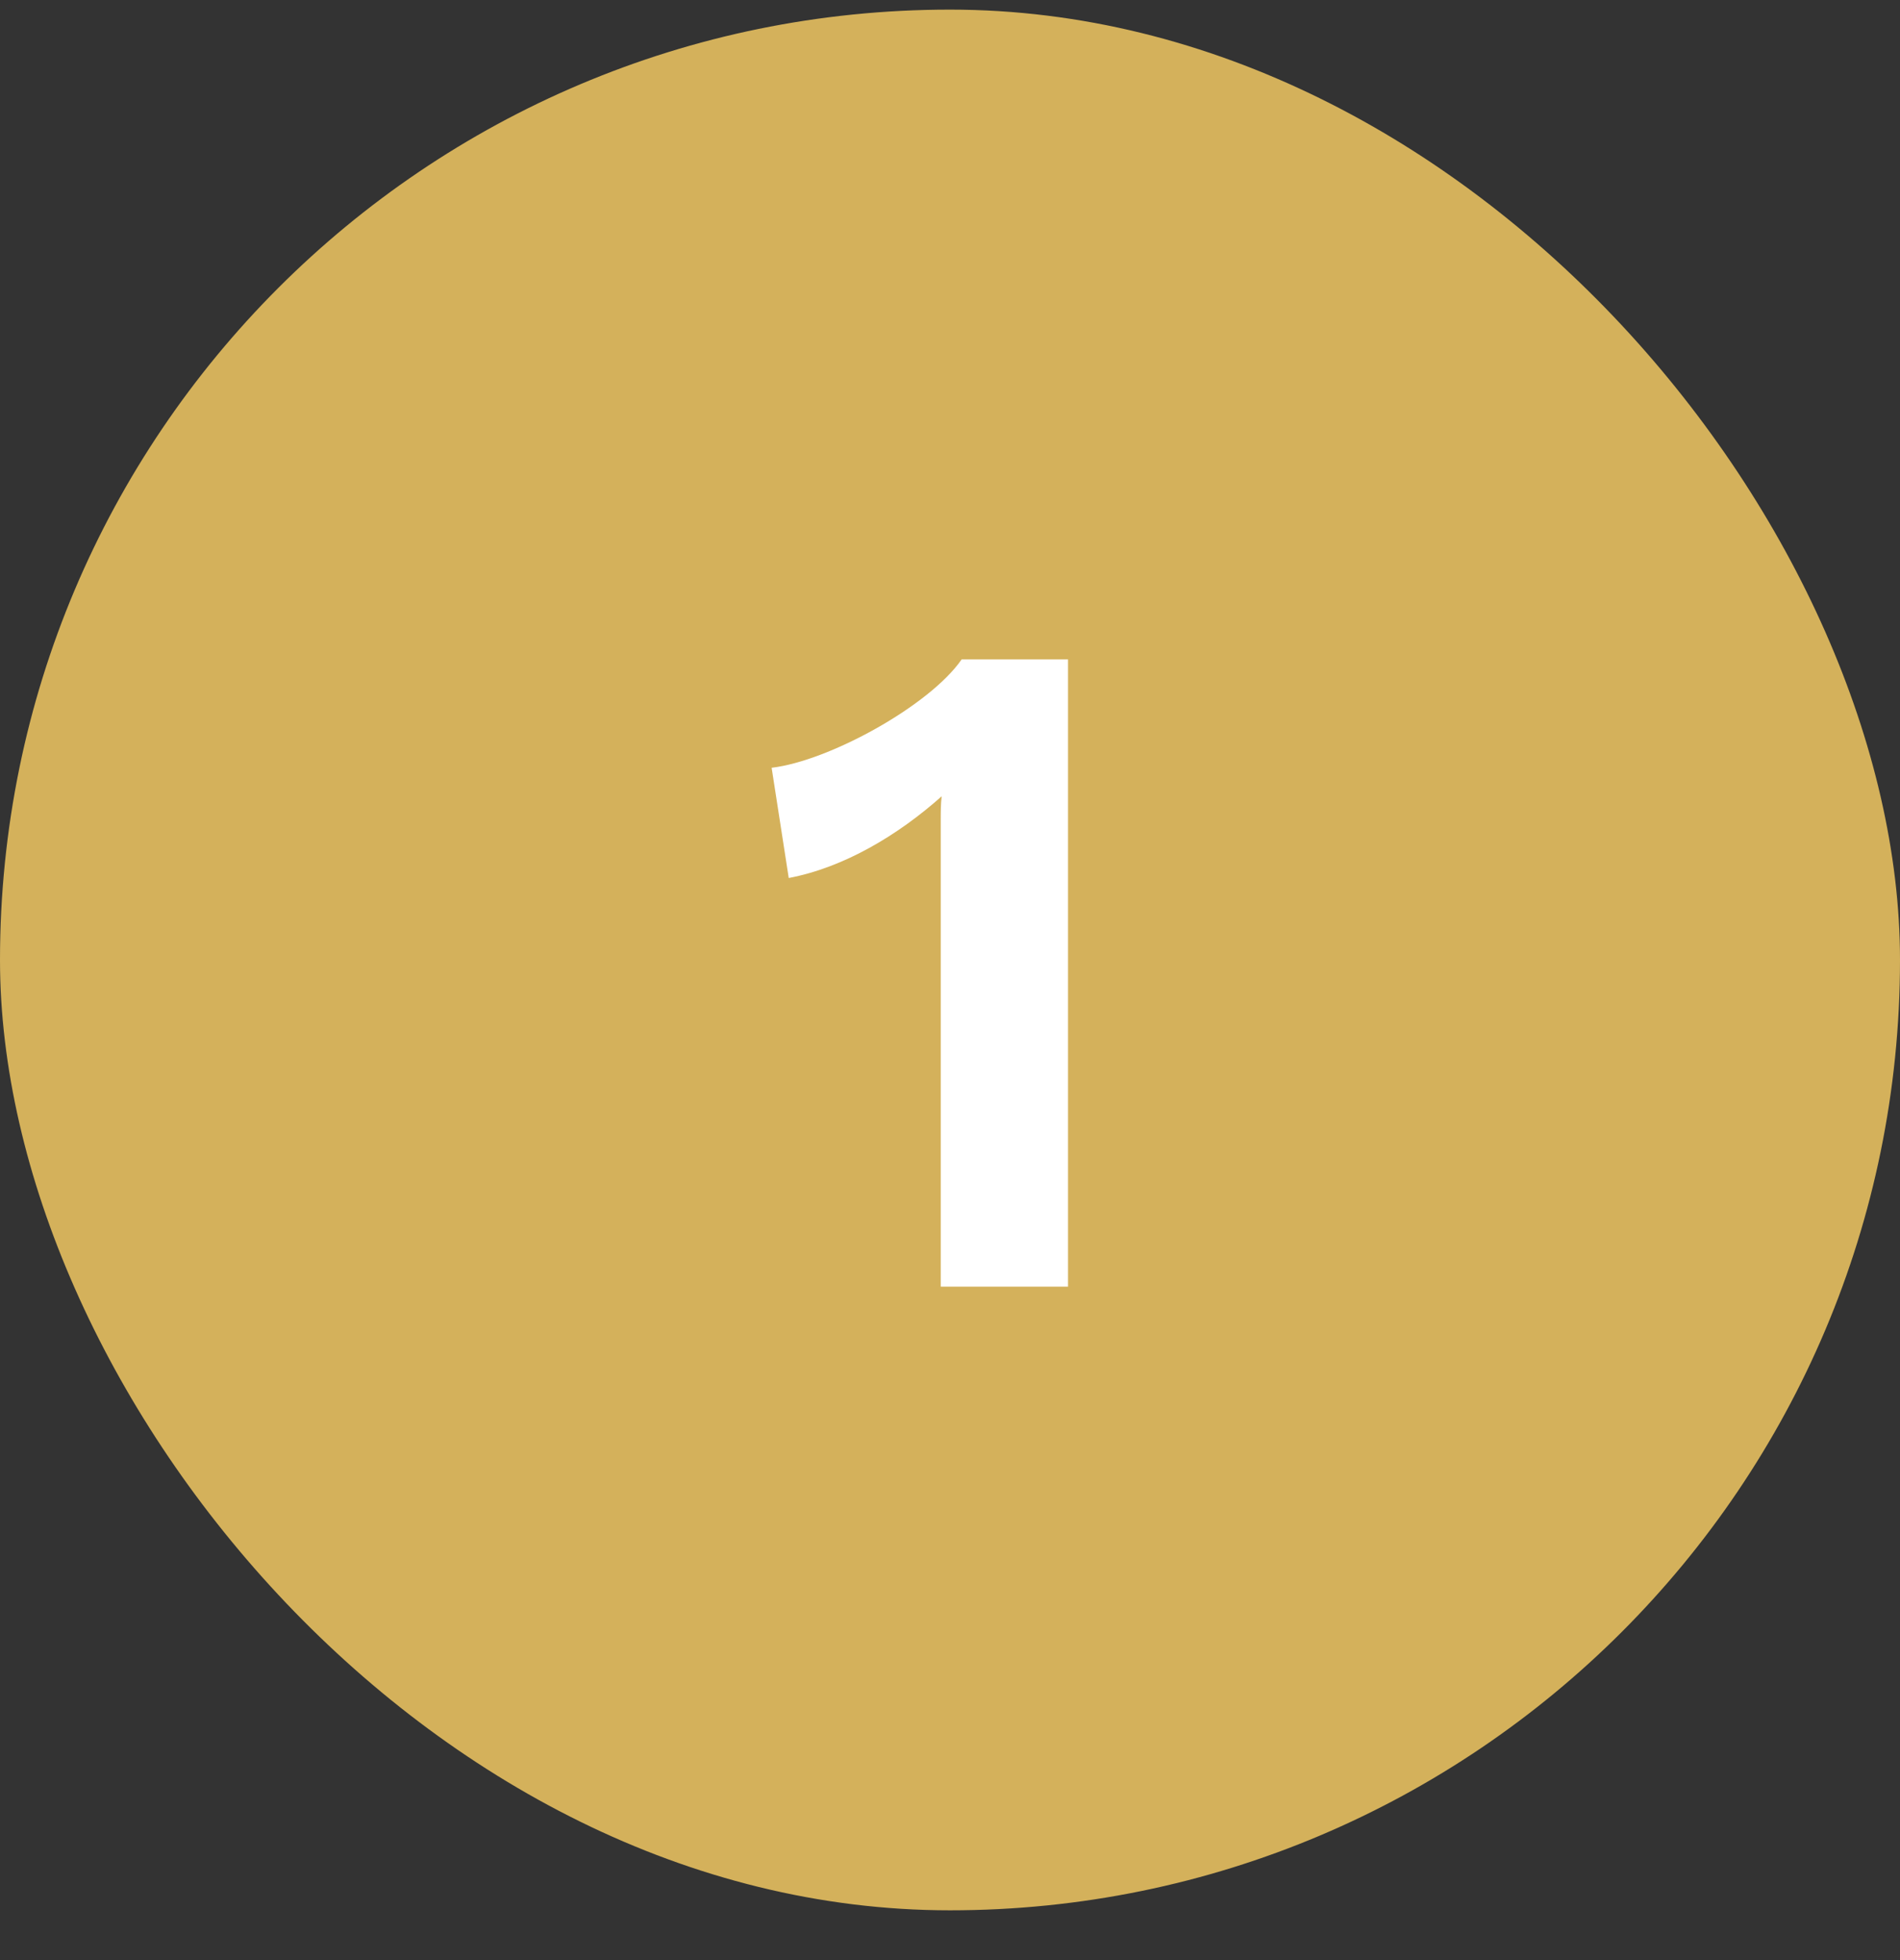
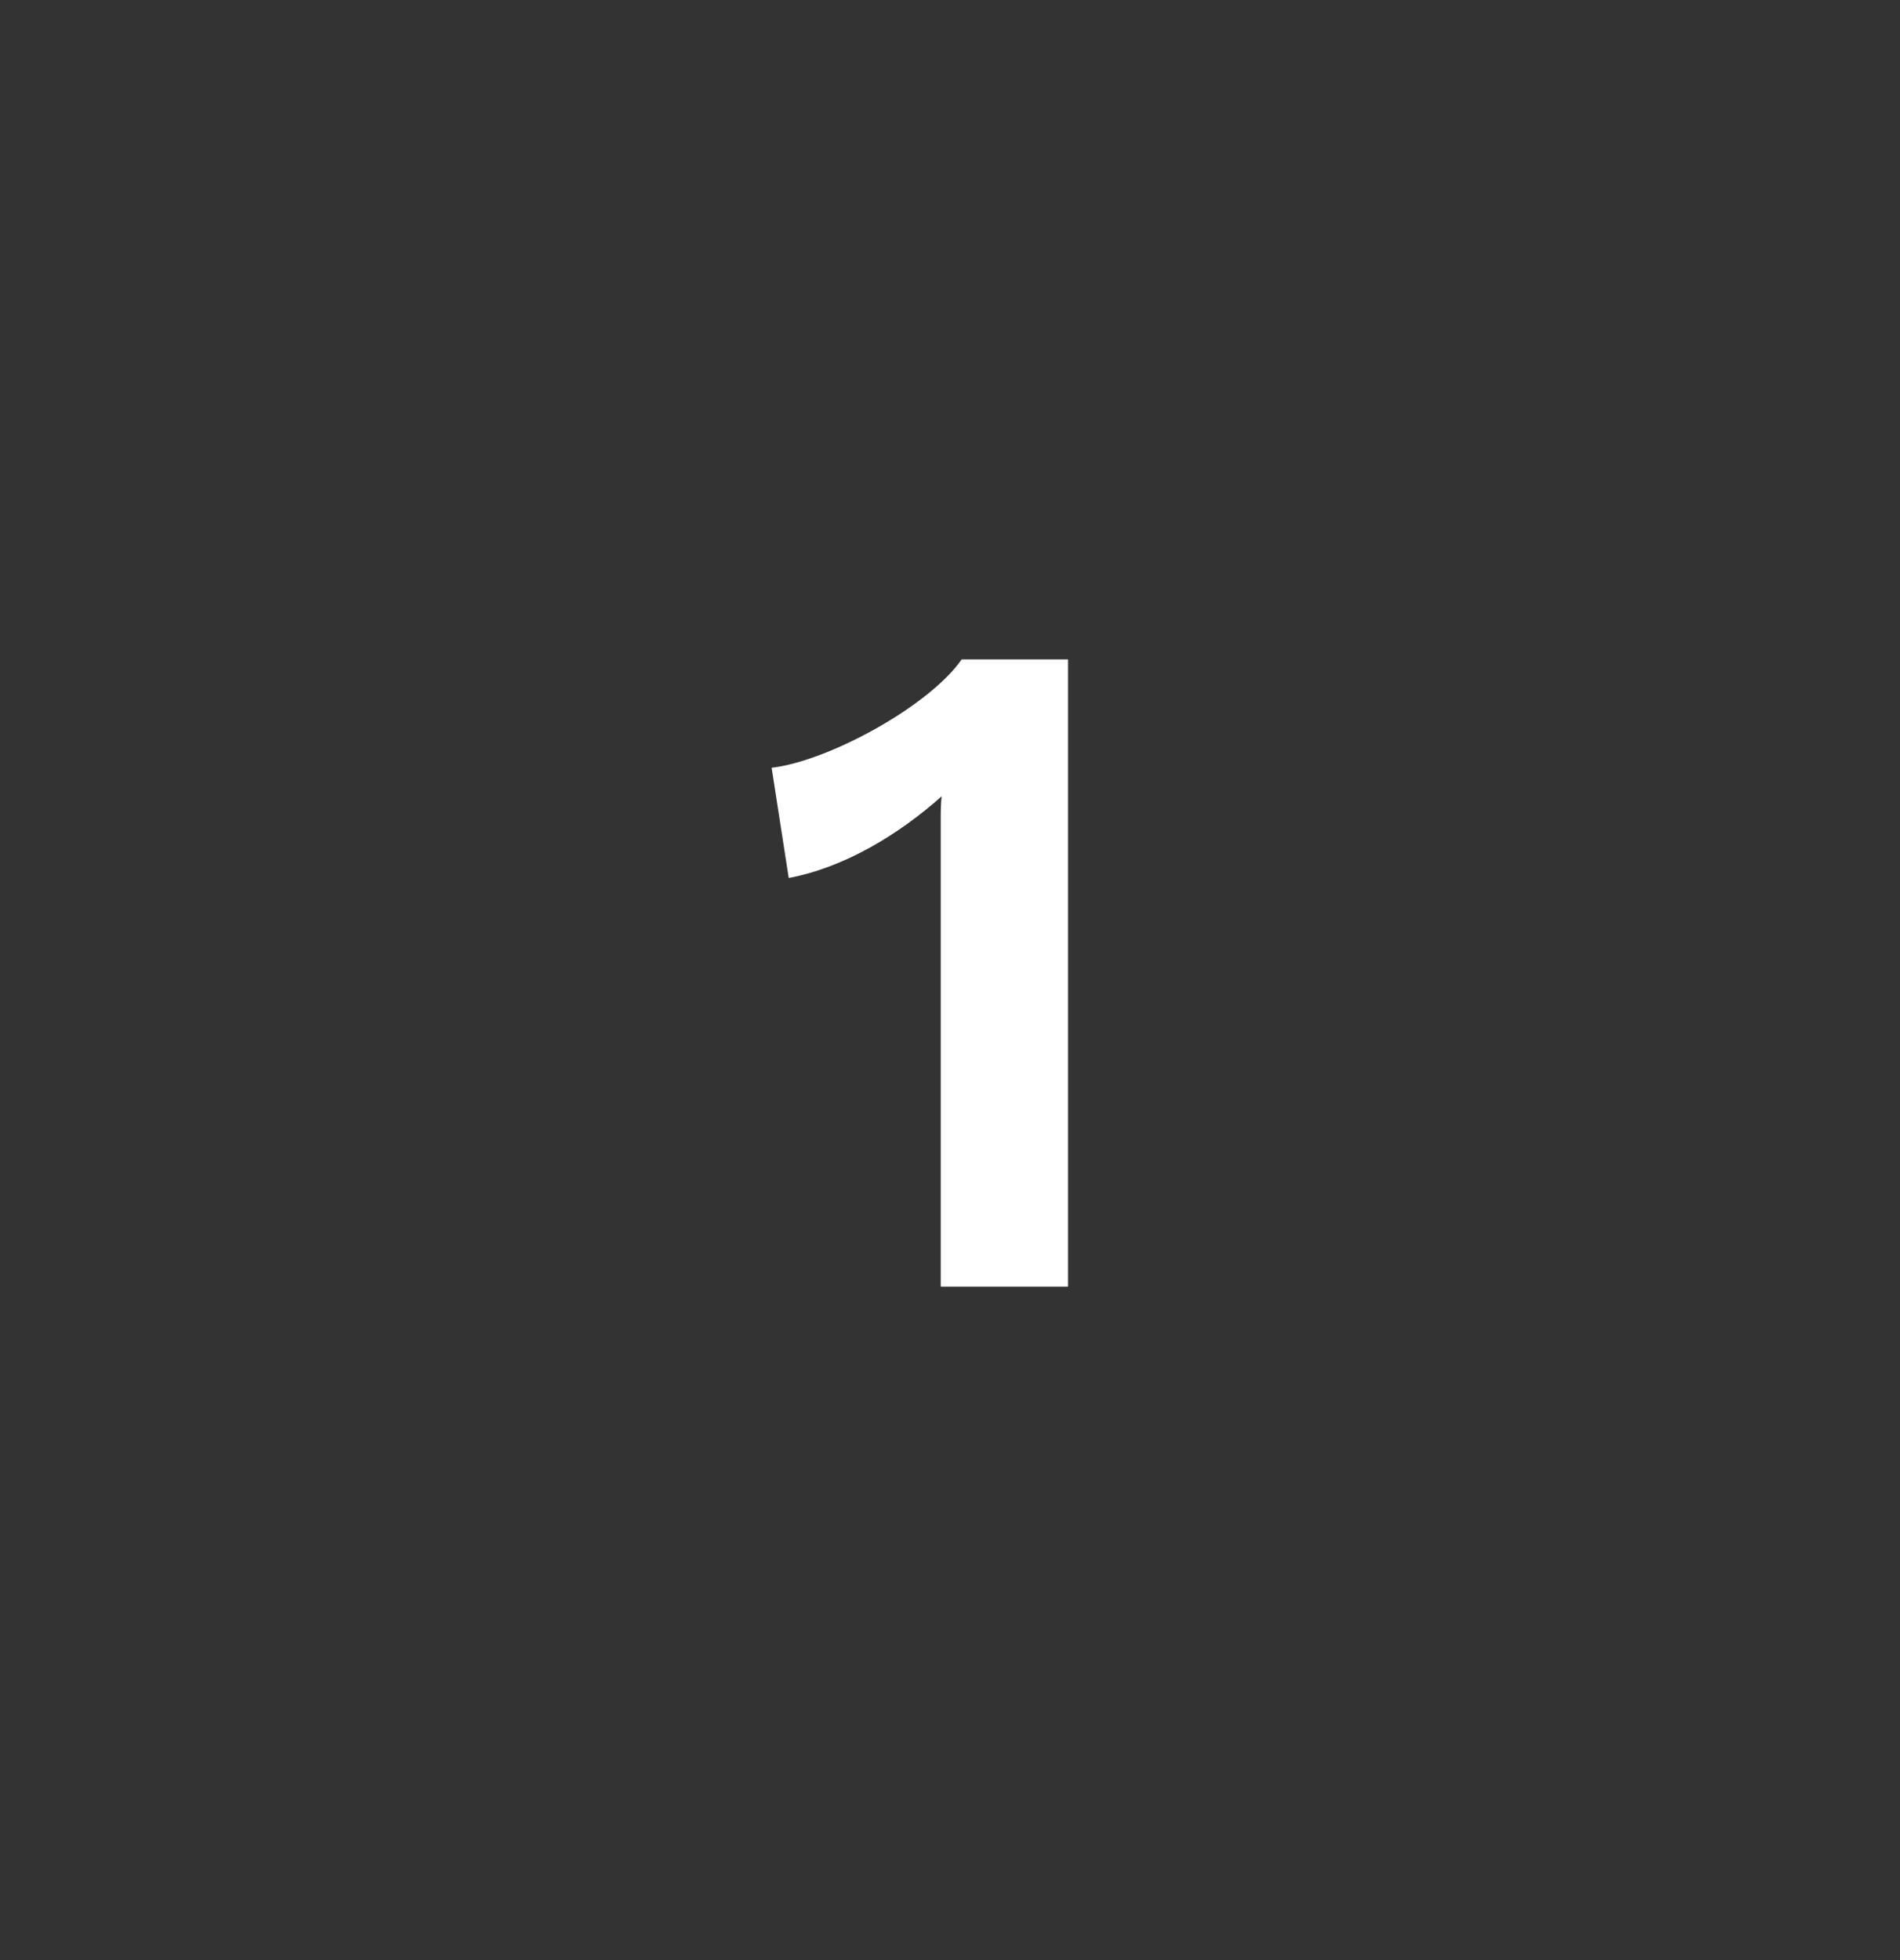
<svg xmlns="http://www.w3.org/2000/svg" width="32" height="33" viewBox="0 0 32 33" fill="none">
  <rect x="0" y="0" width="32" height="33" fill="#333333" stroke="none" />
-   <rect y="0.162" width="32" height="32" rx="16" fill="#D4B15B" />
  <path d="M16.196 11.102H17.988V21.662H15.844V13.79C15.844 13.662 15.844 13.534 15.86 13.406C15.124 14.062 14.212 14.606 13.284 14.782L12.996 12.926C13.956 12.814 15.652 11.886 16.196 11.102Z" fill="white" />
</svg>